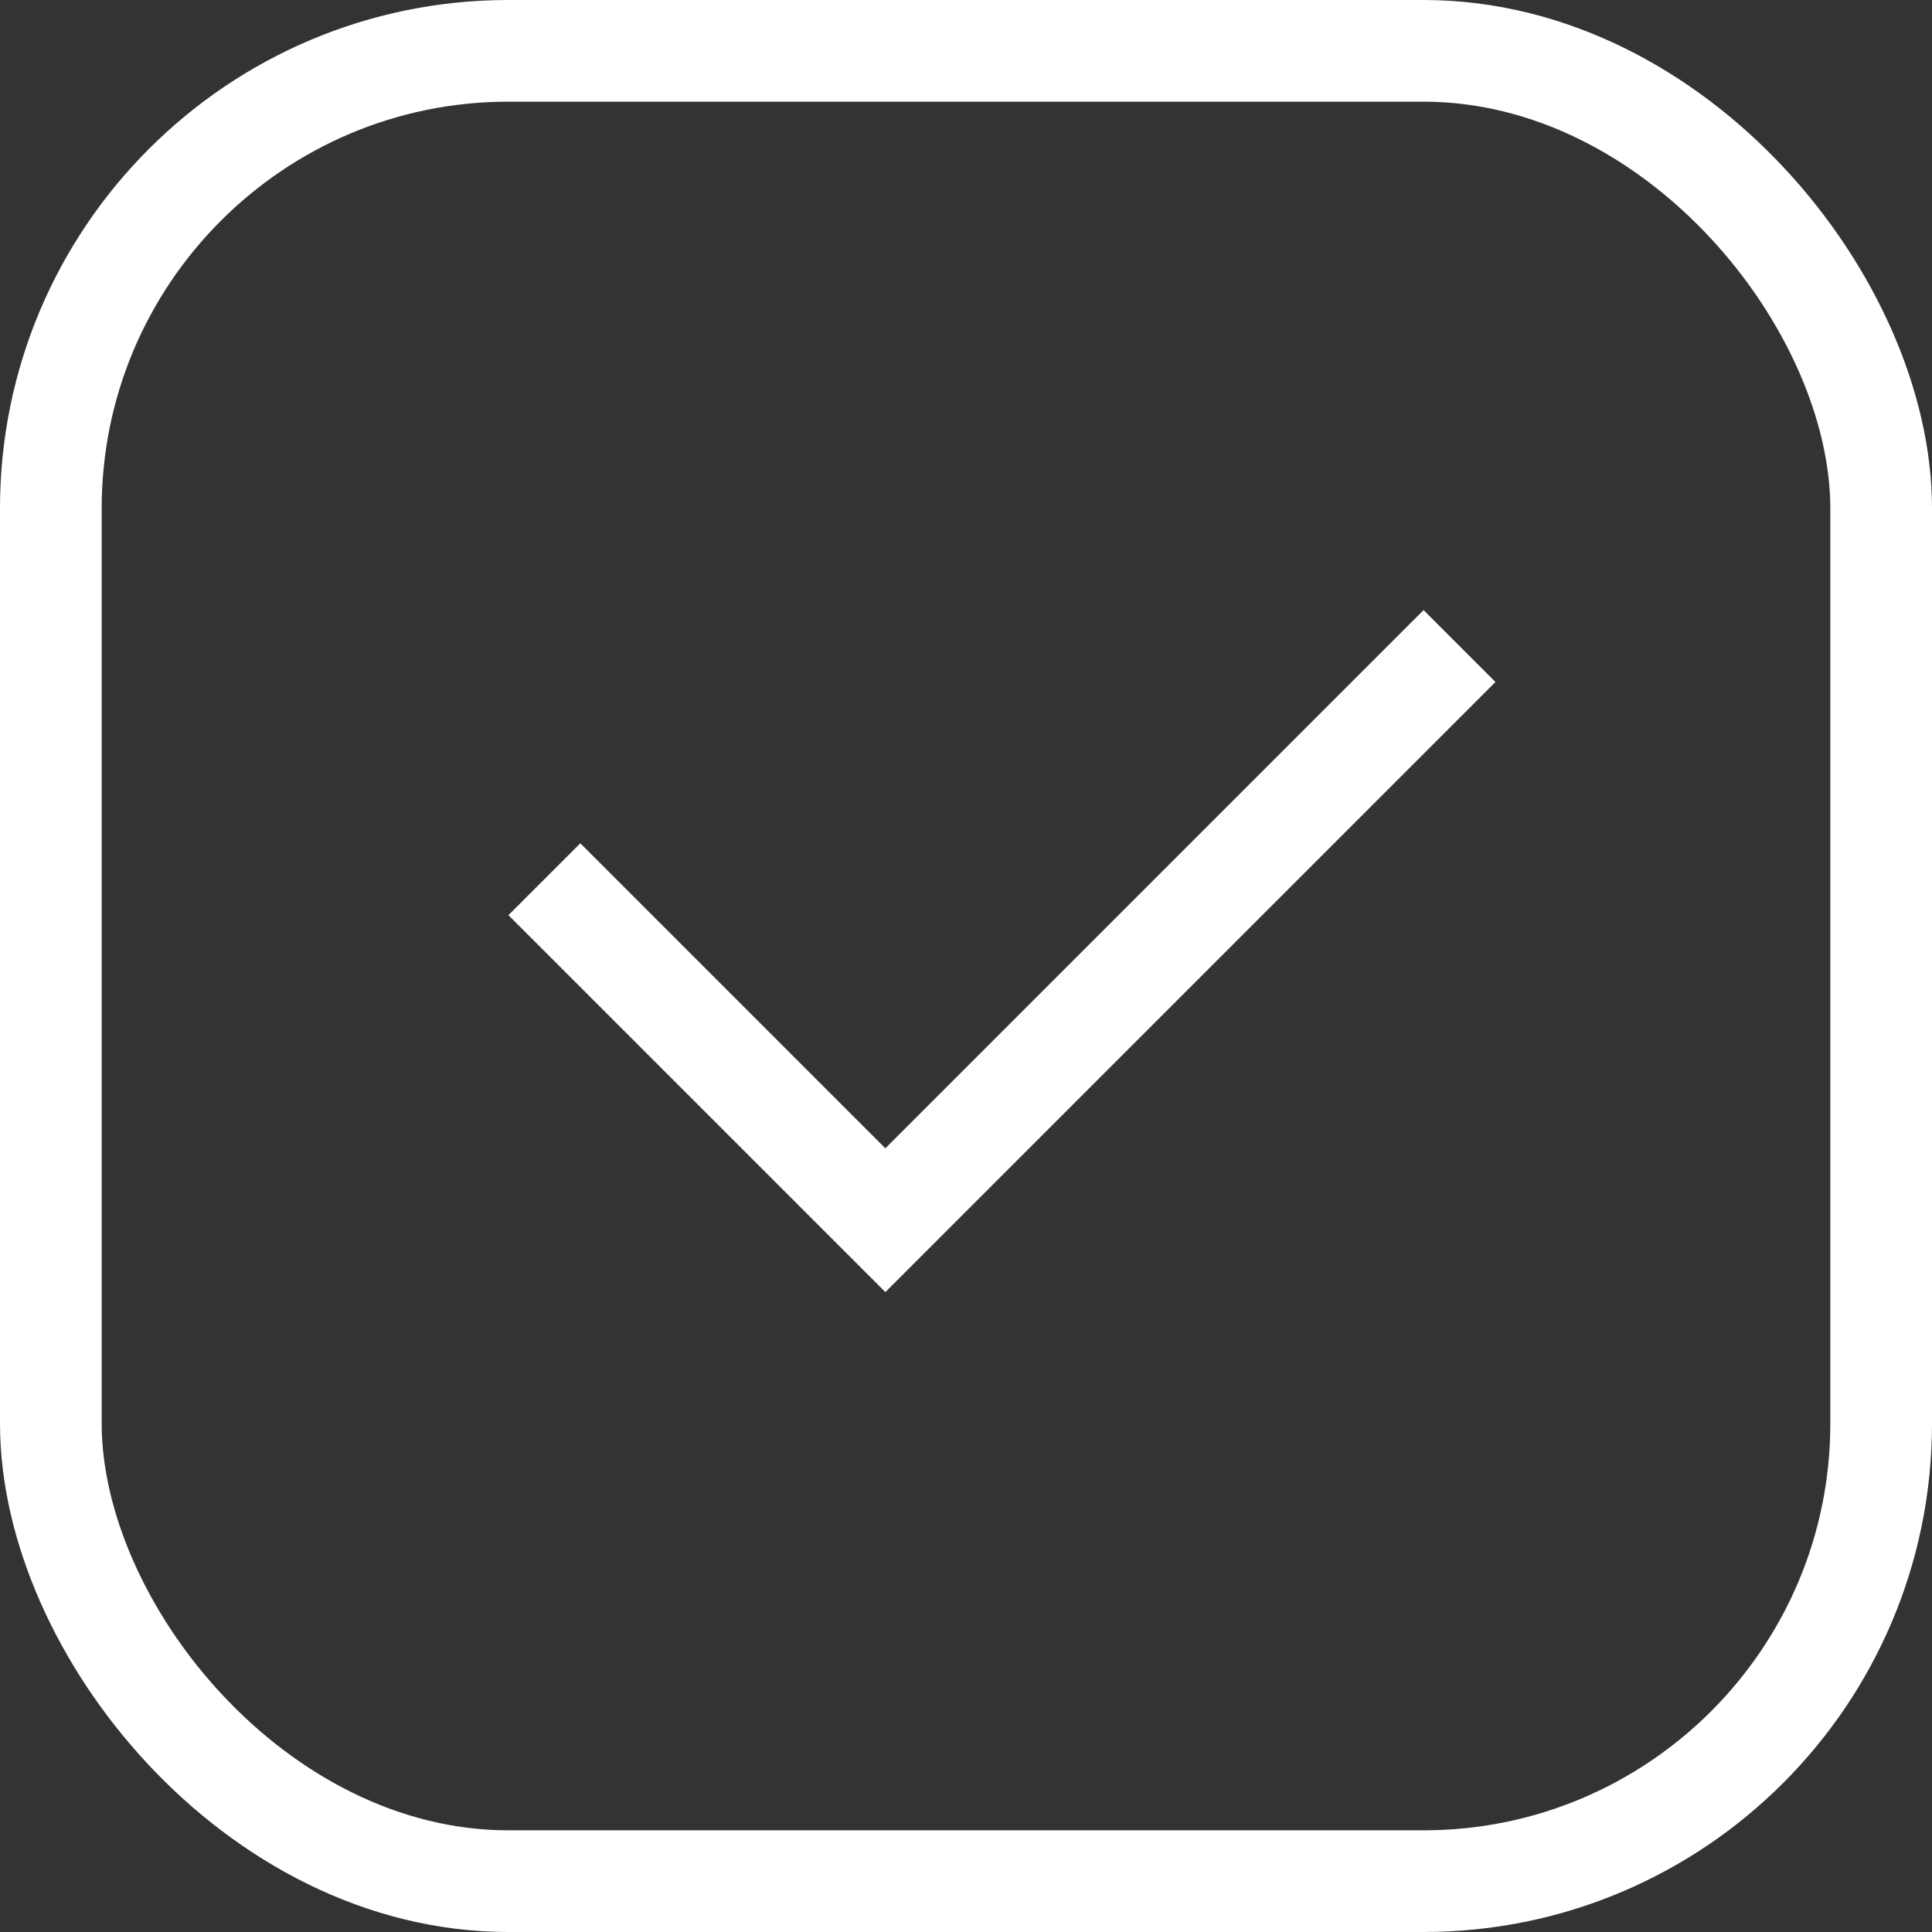
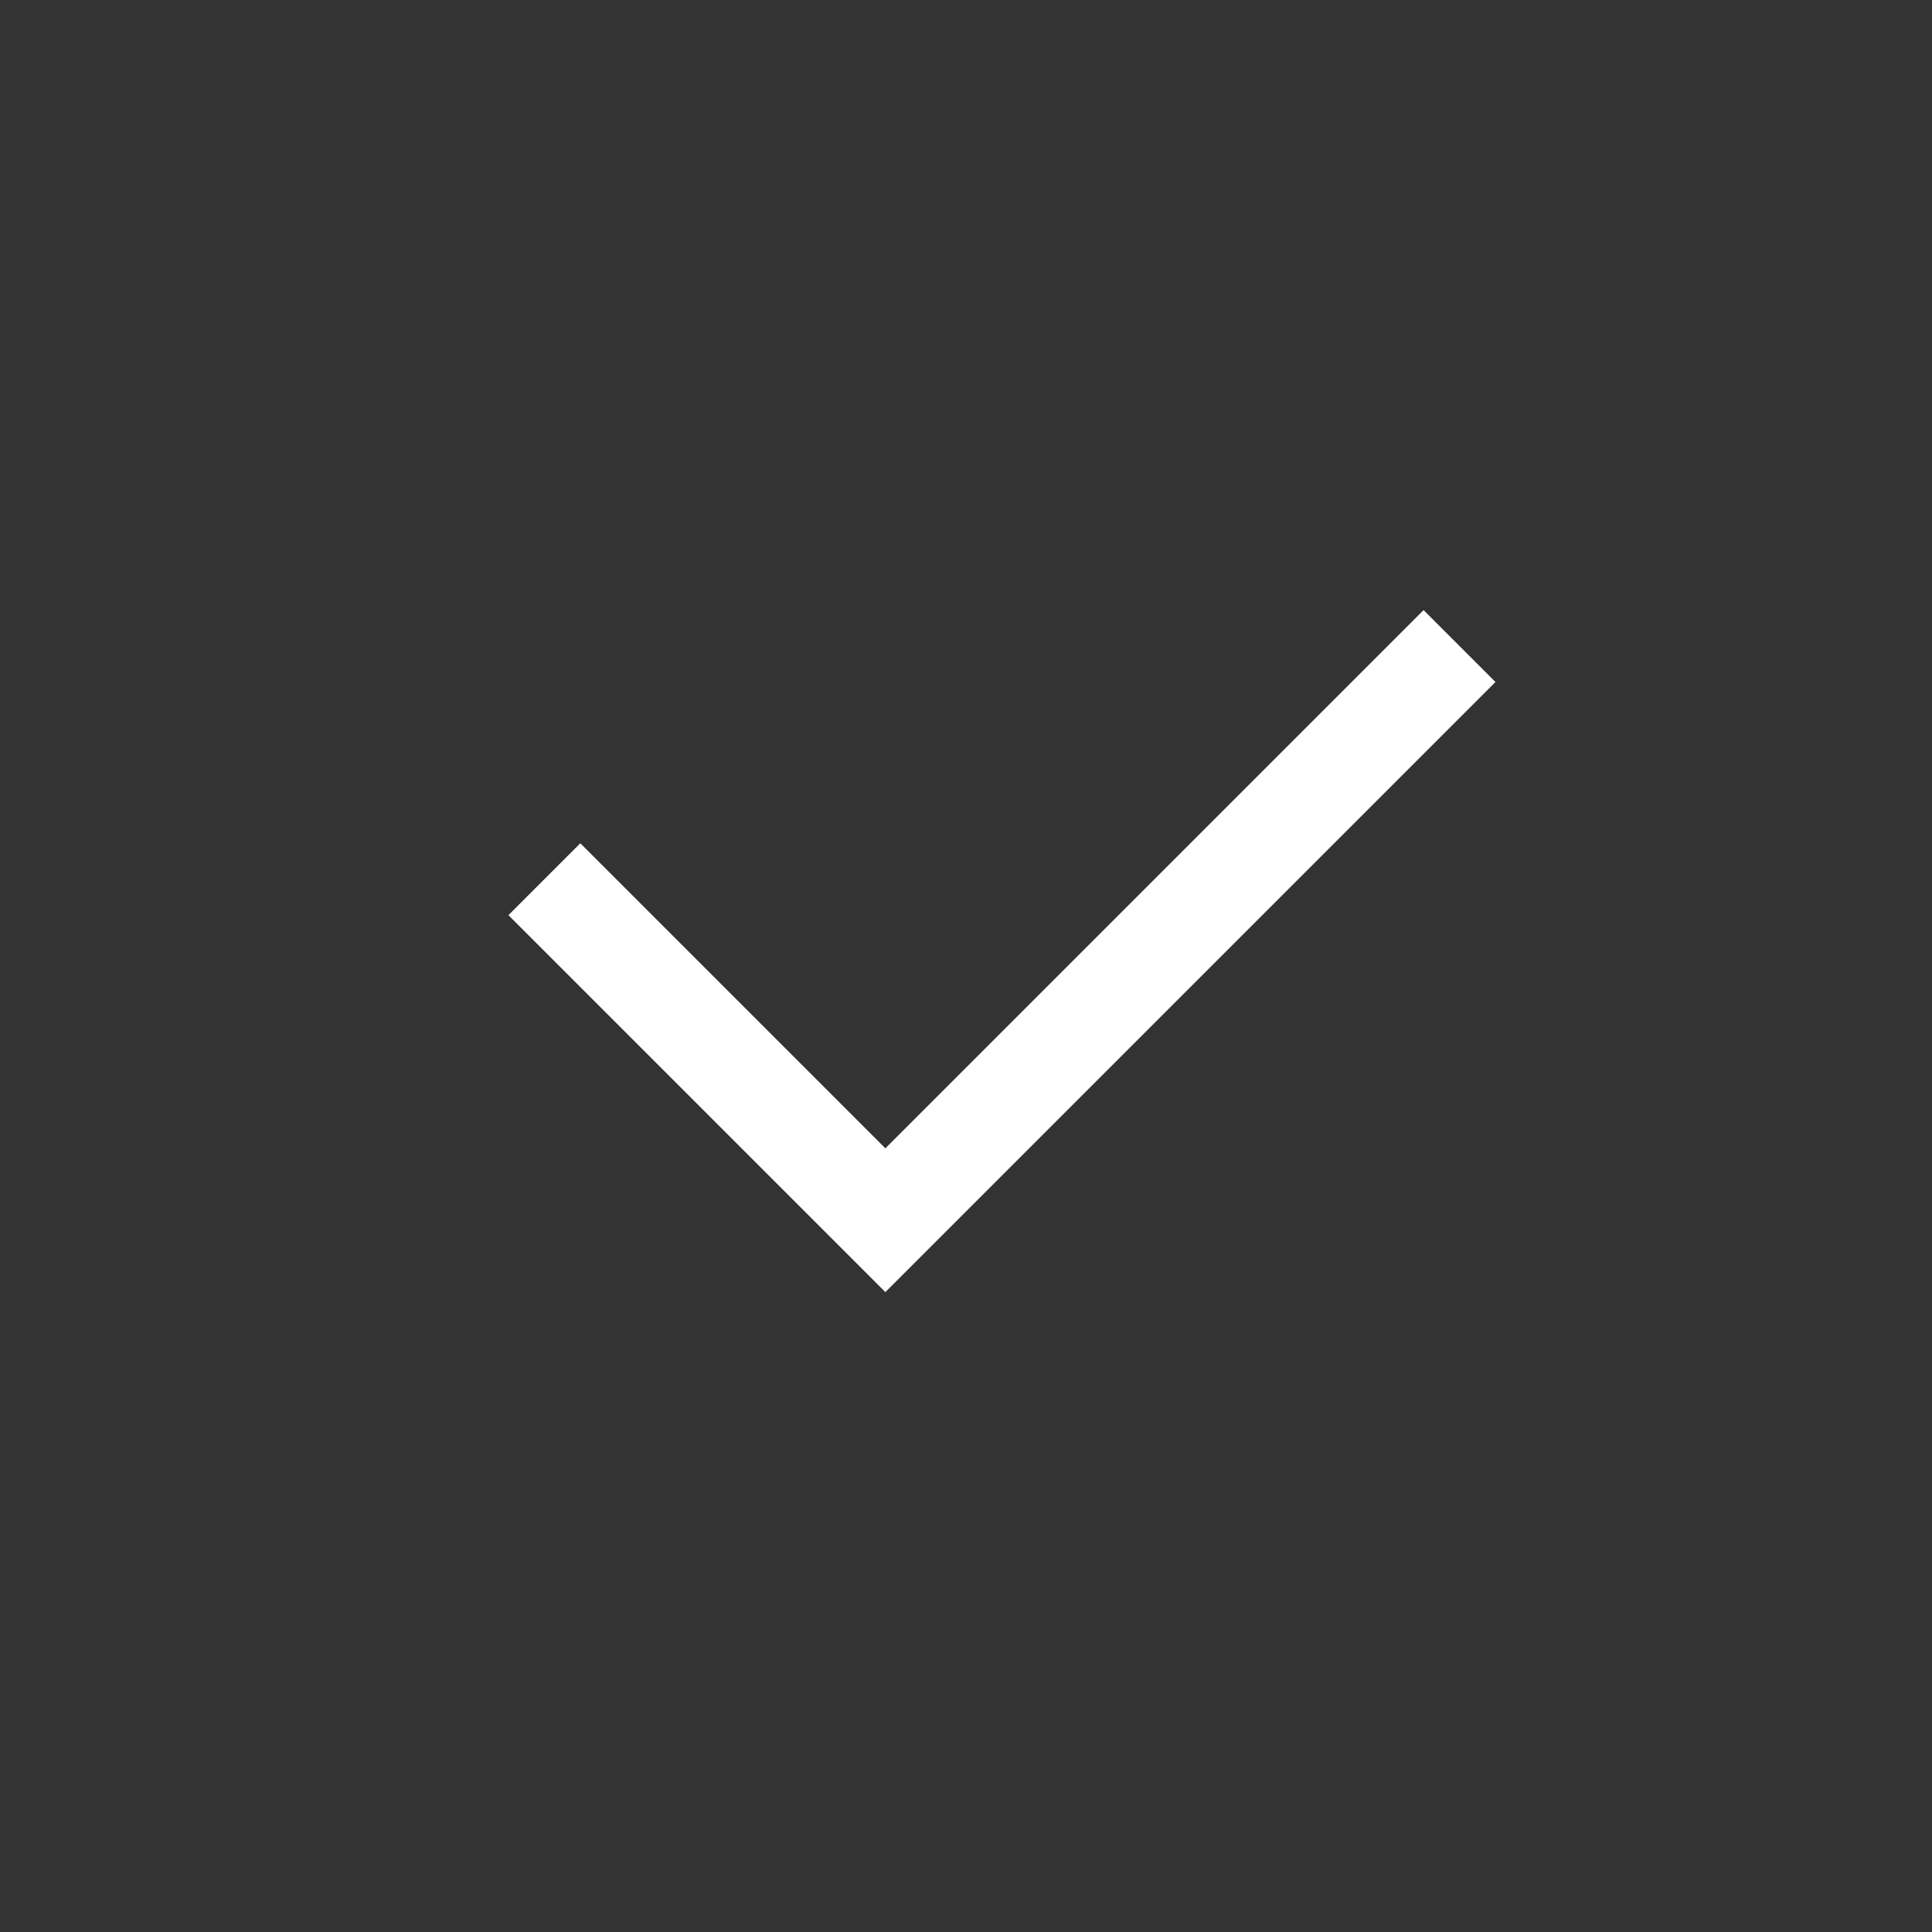
<svg xmlns="http://www.w3.org/2000/svg" width="19" height="19" viewBox="0 0 19 19" fill="none">
  <rect x="0" y="0" width="19" height="19" fill="#333333" stroke="none" />
-   <rect x="0.5" y="0.5" width="18" height="18" rx="4.5" stroke="white" />
  <path fill-rule="evenodd" clip-rule="evenodd" d="M8 12L5 9L5.707 8.293L8.707 11.293L14 6L14.707 6.707L8.707 12.707L8 12Z" fill="white" />
</svg>